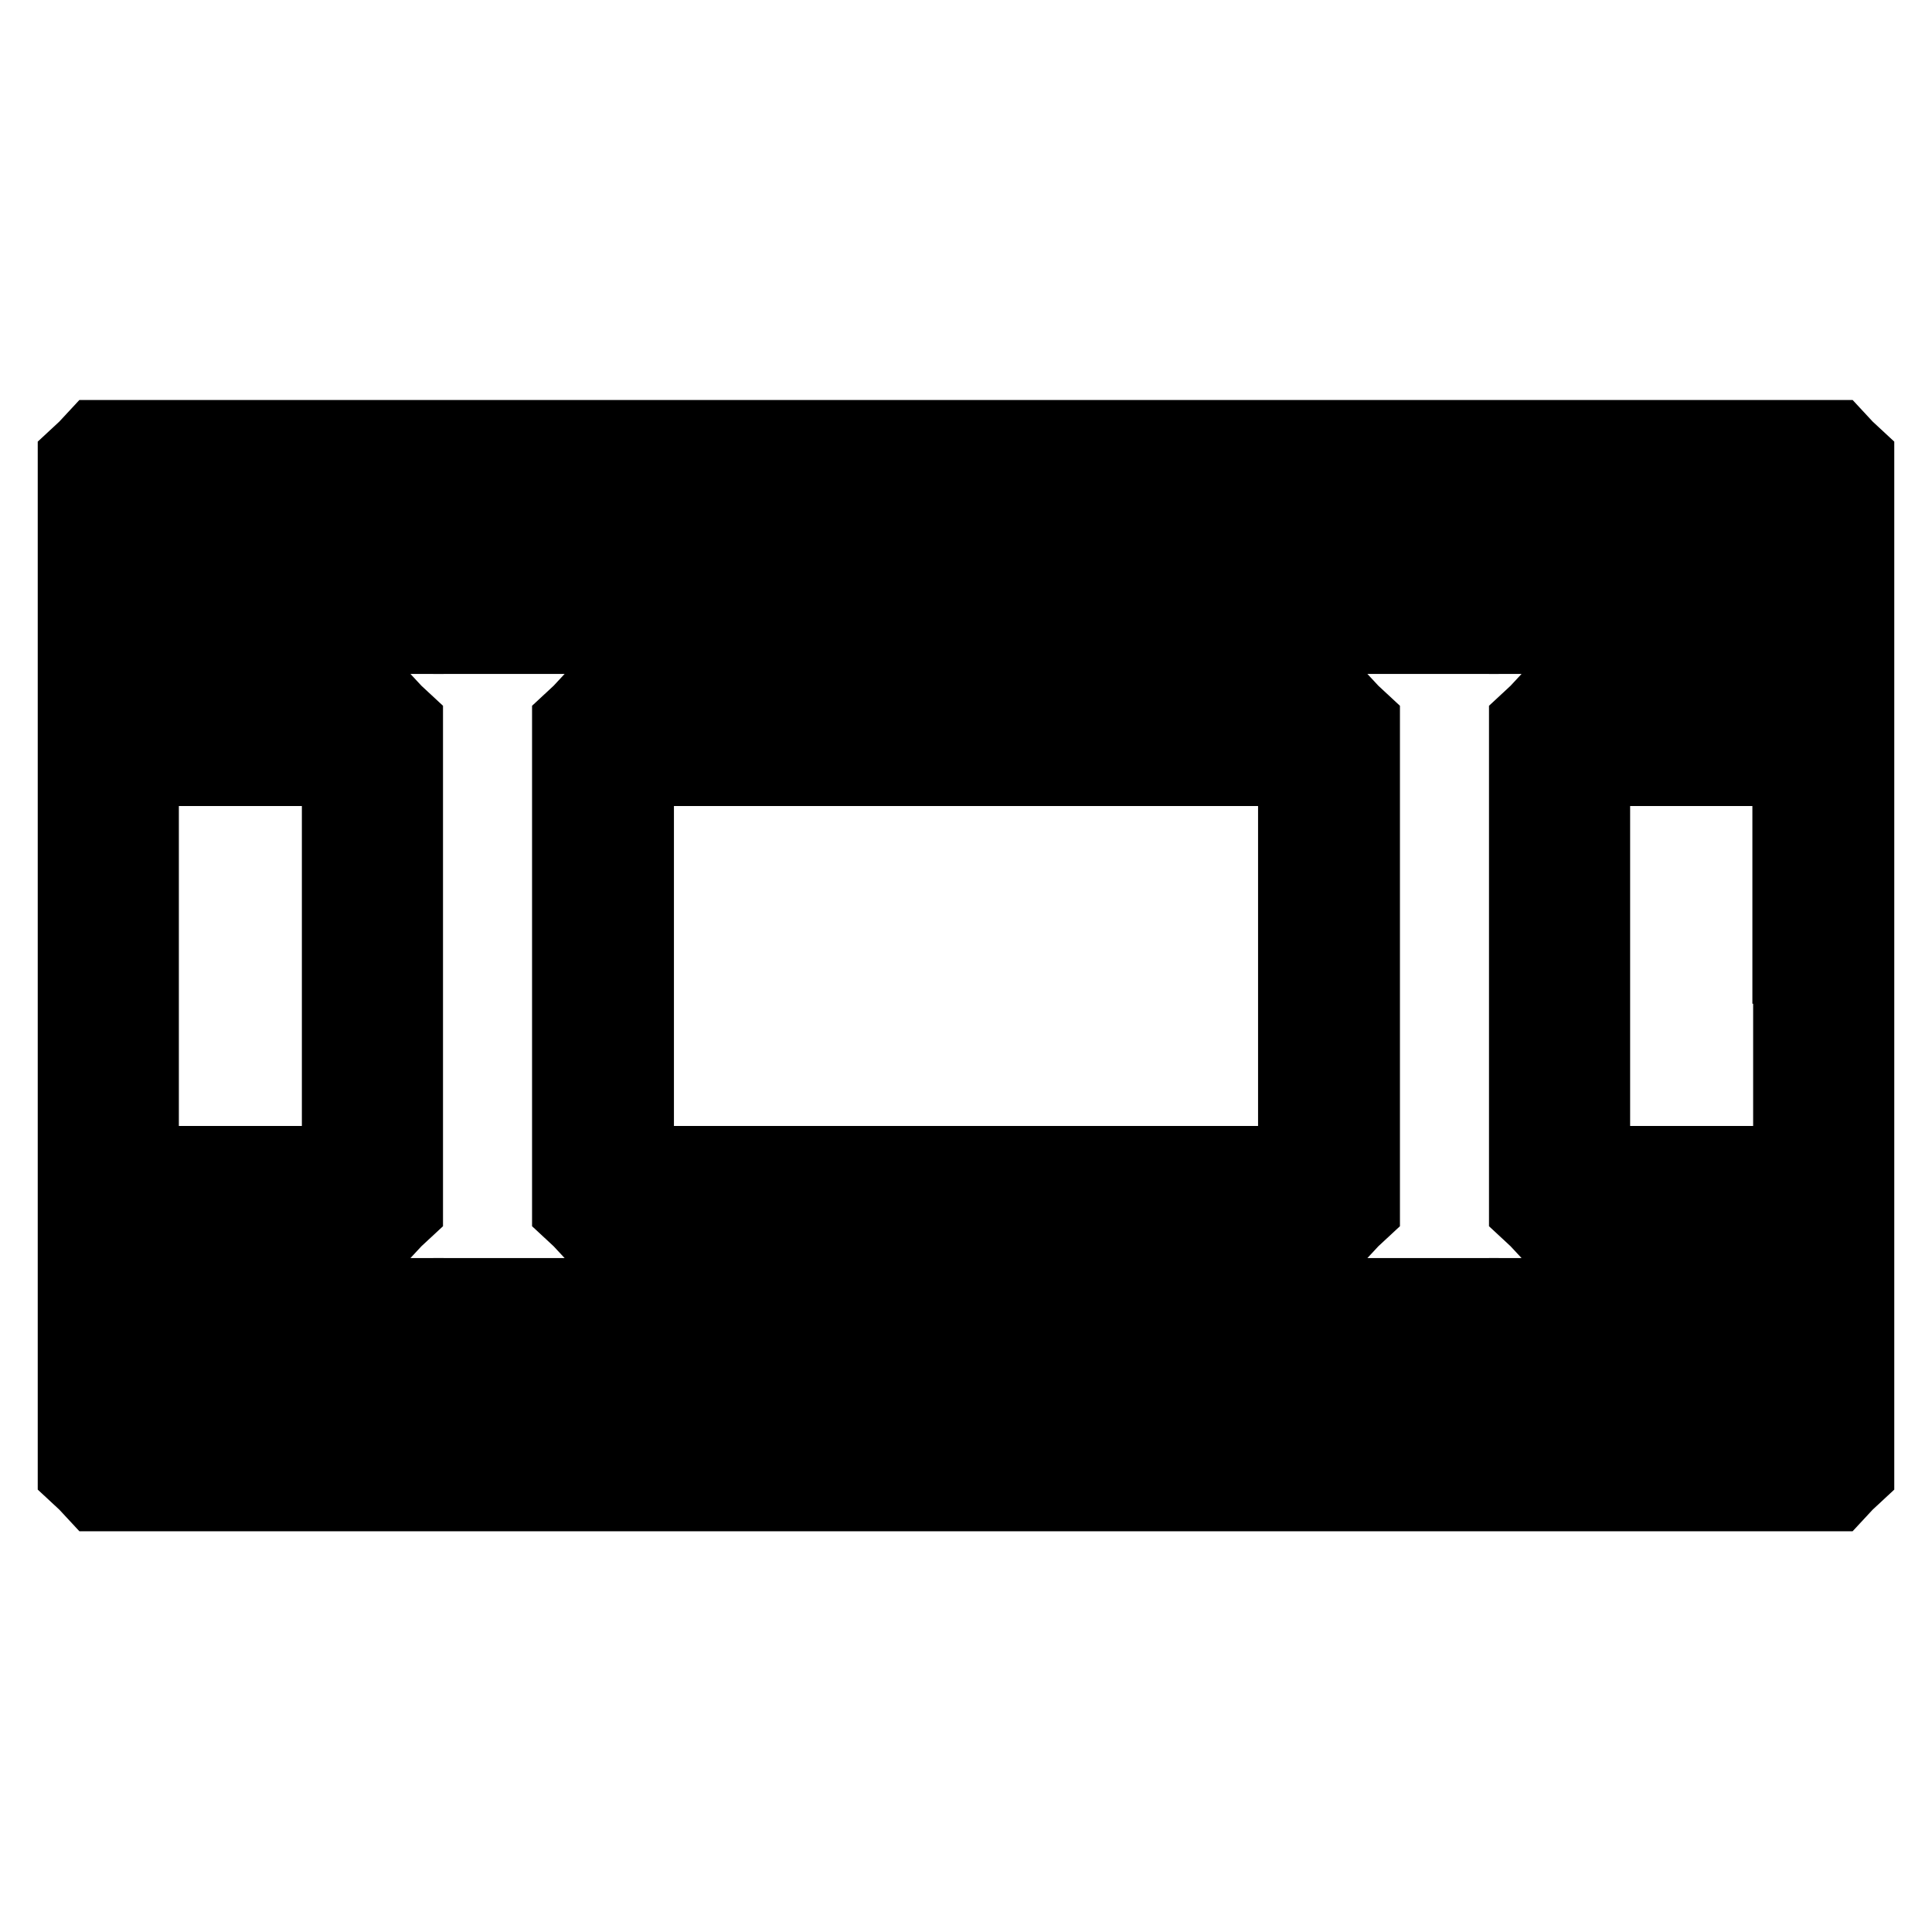
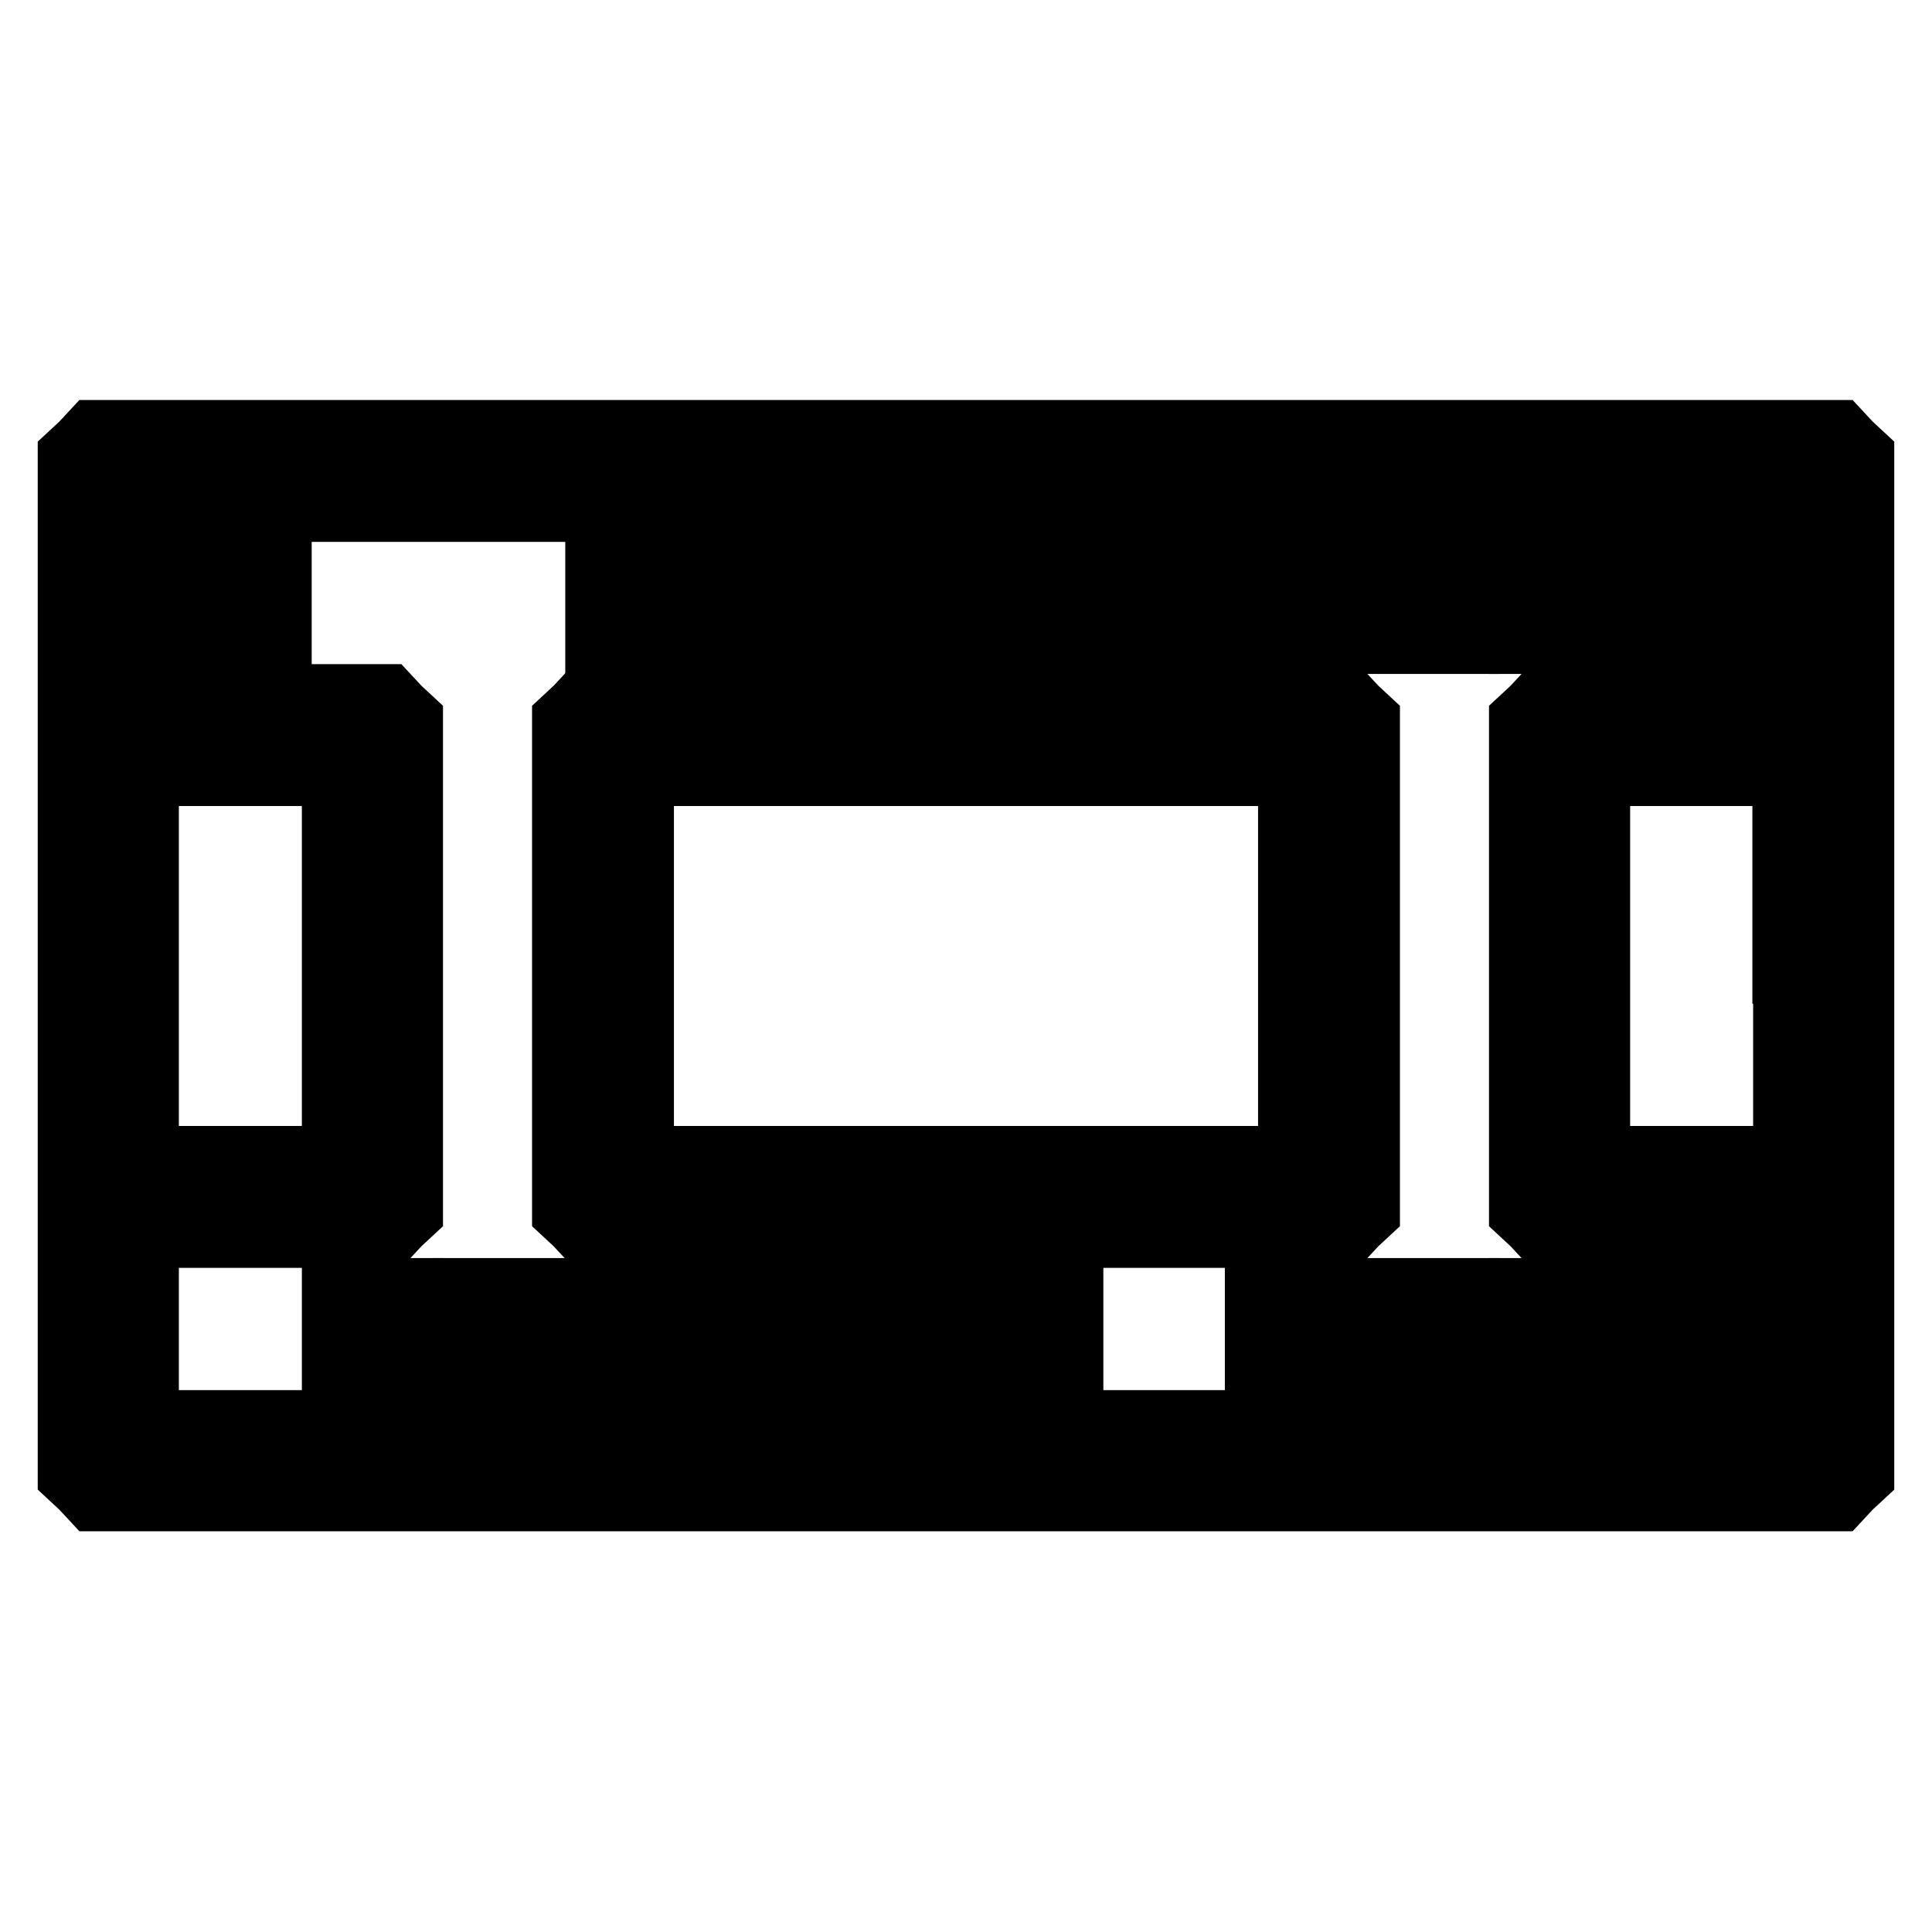
<svg xmlns="http://www.w3.org/2000/svg" version="1.1" x="0px" y="0px" viewBox="0 0 256 256" enable-background="new 0 0 256 256" xml:space="preserve">
  <g>
    <g>
      <g>
        <path stroke-width="10" fill-opacity="0" stroke="#000000" d="M11.4,59.4L10,60.7V128v67.2l1.4,1.3l1.3,1.4H128h115.3l1.3-1.4l1.4-1.3V128V60.7l-1.4-1.3l-1.3-1.4H128H12.7L11.4,59.4z M237.3,79.9V93h-16.1H205l-1.3,1.4l-1.4,1.3V128v32.3l1.4,1.3l1.3,1.4h16.2h16.1v13.1v13.1H128H18.7v-13.1V163h16.1H51l1.3-1.4l1.4-1.3V128V95.7l-1.4-1.3L51,93H34.9H18.7V79.9V66.8H128h109.3V79.9z M45,128v26.2H31.9H18.7V128v-26.2h13.1H45L45,128L45,128z M237.3,128v26.2h-13.1H211V128v-26.2h13.1h13.1V128z" />
        <path stroke-width="10" fill-opacity="0" stroke="#000000" d="M27.5,79.9v4.4h4.4h4.4v-4.4v-4.4h-4.4h-4.4V79.9z" />
-         <path stroke-width="10" fill-opacity="0" stroke="#000000" d="M45,79.9v4.4h4.4h4.4v-4.4v-4.4h-4.4H45V79.9z" />
-         <path stroke-width="10" fill-opacity="0" stroke="#000000" d="M62.4,79.9v4.4h4.4h4.4v-4.4v-4.4h-4.4h-4.4V79.9z" />
        <path stroke-width="10" fill-opacity="0" stroke="#000000" d="M79.9,79.9v4.4h4.4h4.4v-4.4v-4.4h-4.4h-4.4V79.9z" />
        <path stroke-width="10" fill-opacity="0" stroke="#000000" d="M97.4,79.9v4.4h4.4h4.4v-4.4v-4.4h-4.4h-4.4V79.9z" />
        <path stroke-width="10" fill-opacity="0" stroke="#000000" d="M114.9,79.9v4.4h4.4h4.4v-4.4v-4.4h-4.4h-4.4L114.9,79.9L114.9,79.9z" />
        <path stroke-width="10" fill-opacity="0" stroke="#000000" d="M132.4,79.9v4.4h4.4h4.4v-4.4v-4.4h-4.4h-4.4V79.9z" />
        <path stroke-width="10" fill-opacity="0" stroke="#000000" d="M149.9,79.9v4.4h4.4h4.4v-4.4v-4.4h-4.4h-4.4V79.9z" />
        <path stroke-width="10" fill-opacity="0" stroke="#000000" d="M167.3,79.9v4.4h4.4h4.4v-4.4v-4.4h-4.4h-4.4V79.9z" />
        <path stroke-width="10" fill-opacity="0" stroke="#000000" d="M184.8,79.9v4.4h4.4h4.4v-4.4v-4.4h-4.4h-4.4V79.9z" />
        <path stroke-width="10" fill-opacity="0" stroke="#000000" d="M202.3,79.9v4.4h4.4h4.4v-4.4v-4.4h-4.4h-4.4V79.9z" />
        <path stroke-width="10" fill-opacity="0" stroke="#000000" d="M219.8,79.9v4.4h4.4h4.4v-4.4v-4.4h-4.4h-4.4V79.9z" />
        <path stroke-width="10" fill-opacity="0" stroke="#000000" d="M76.9,94.4l-1.4,1.3V128v32.3l1.4,1.3l1.3,1.4H128h49.8l1.3-1.4l1.4-1.3V128V95.7l-1.4-1.3l-1.3-1.4H128H78.2L76.9,94.4z M171.7,128v26.2H128H84.3V128v-26.2H128h43.7V128z" />
-         <path stroke-width="10" fill-opacity="0" stroke="#000000" d="M27.5,176.1v4.4h4.4h4.4v-4.4v-4.4h-4.4h-4.4V176.1z" />
        <path stroke-width="10" fill-opacity="0" stroke="#000000" d="M45,176.1v4.4h4.4h4.4v-4.4v-4.4h-4.4H45V176.1z" />
        <path stroke-width="10" fill-opacity="0" stroke="#000000" d="M62.4,176.1v4.4h4.4h4.4v-4.4v-4.4h-4.4h-4.4V176.1z" />
        <path stroke-width="10" fill-opacity="0" stroke="#000000" d="M79.9,176.1v4.4h4.4h4.4v-4.4v-4.4h-4.4h-4.4V176.1z" />
        <path stroke-width="10" fill-opacity="0" stroke="#000000" d="M97.4,176.1v4.4h4.4h4.4v-4.4v-4.4h-4.4h-4.4V176.1z" />
        <path stroke-width="10" fill-opacity="0" stroke="#000000" d="M114.9,176.1v4.4h4.4h4.4v-4.4v-4.4h-4.4h-4.4L114.9,176.1L114.9,176.1z" />
        <path stroke-width="10" fill-opacity="0" stroke="#000000" d="M132.4,176.1v4.4h4.4h4.4v-4.4v-4.4h-4.4h-4.4V176.1z" />
-         <path stroke-width="10" fill-opacity="0" stroke="#000000" d="M149.9,176.1v4.4h4.4h4.4v-4.4v-4.4h-4.4h-4.4V176.1z" />
        <path stroke-width="10" fill-opacity="0" stroke="#000000" d="M167.3,176.1v4.4h4.4h4.4v-4.4v-4.4h-4.4h-4.4V176.1z" />
        <path stroke-width="10" fill-opacity="0" stroke="#000000" d="M184.8,176.1v4.4h4.4h4.4v-4.4v-4.4h-4.4h-4.4V176.1z" />
        <path stroke-width="10" fill-opacity="0" stroke="#000000" d="M202.3,176.1v4.4h4.4h4.4v-4.4v-4.4h-4.4h-4.4V176.1z" />
        <path stroke-width="10" fill-opacity="0" stroke="#000000" d="M219.8,176.1v4.4h4.4h4.4v-4.4v-4.4h-4.4h-4.4V176.1z" />
      </g>
    </g>
  </g>
</svg>